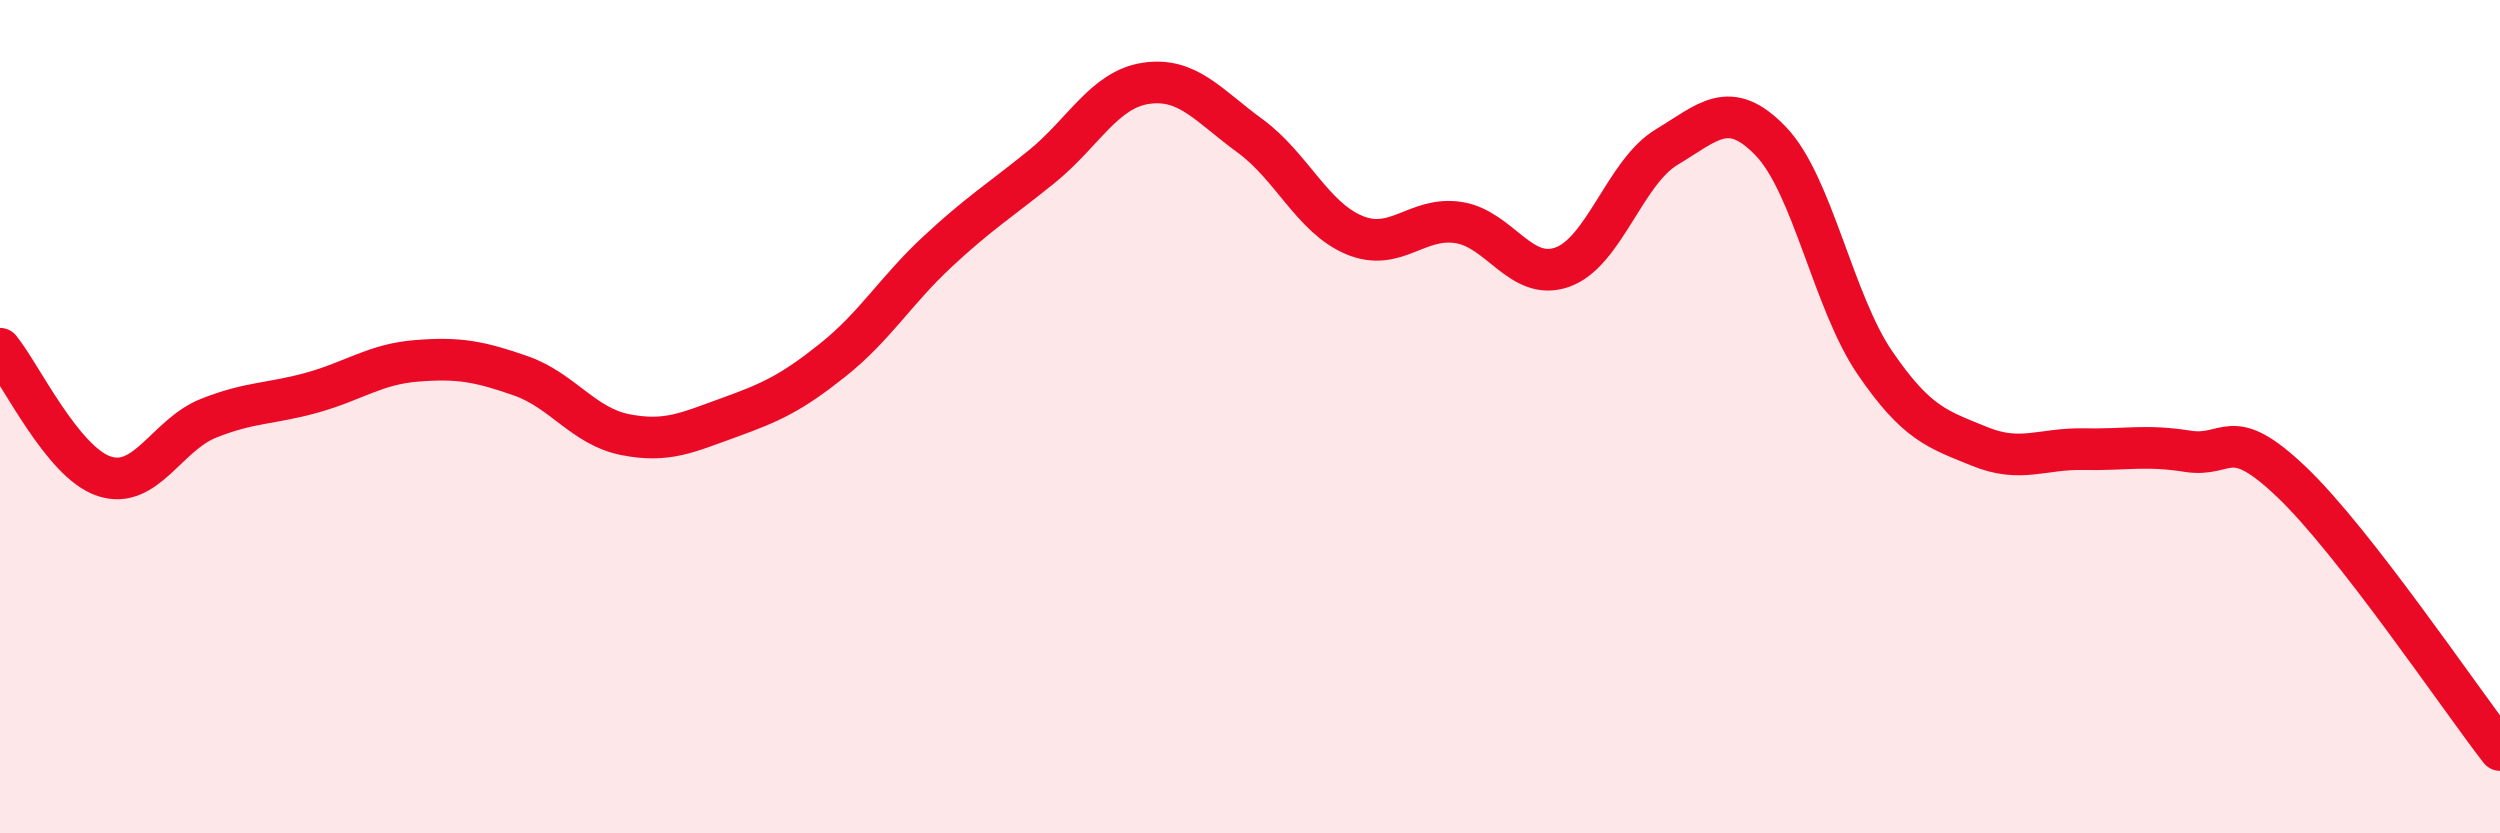
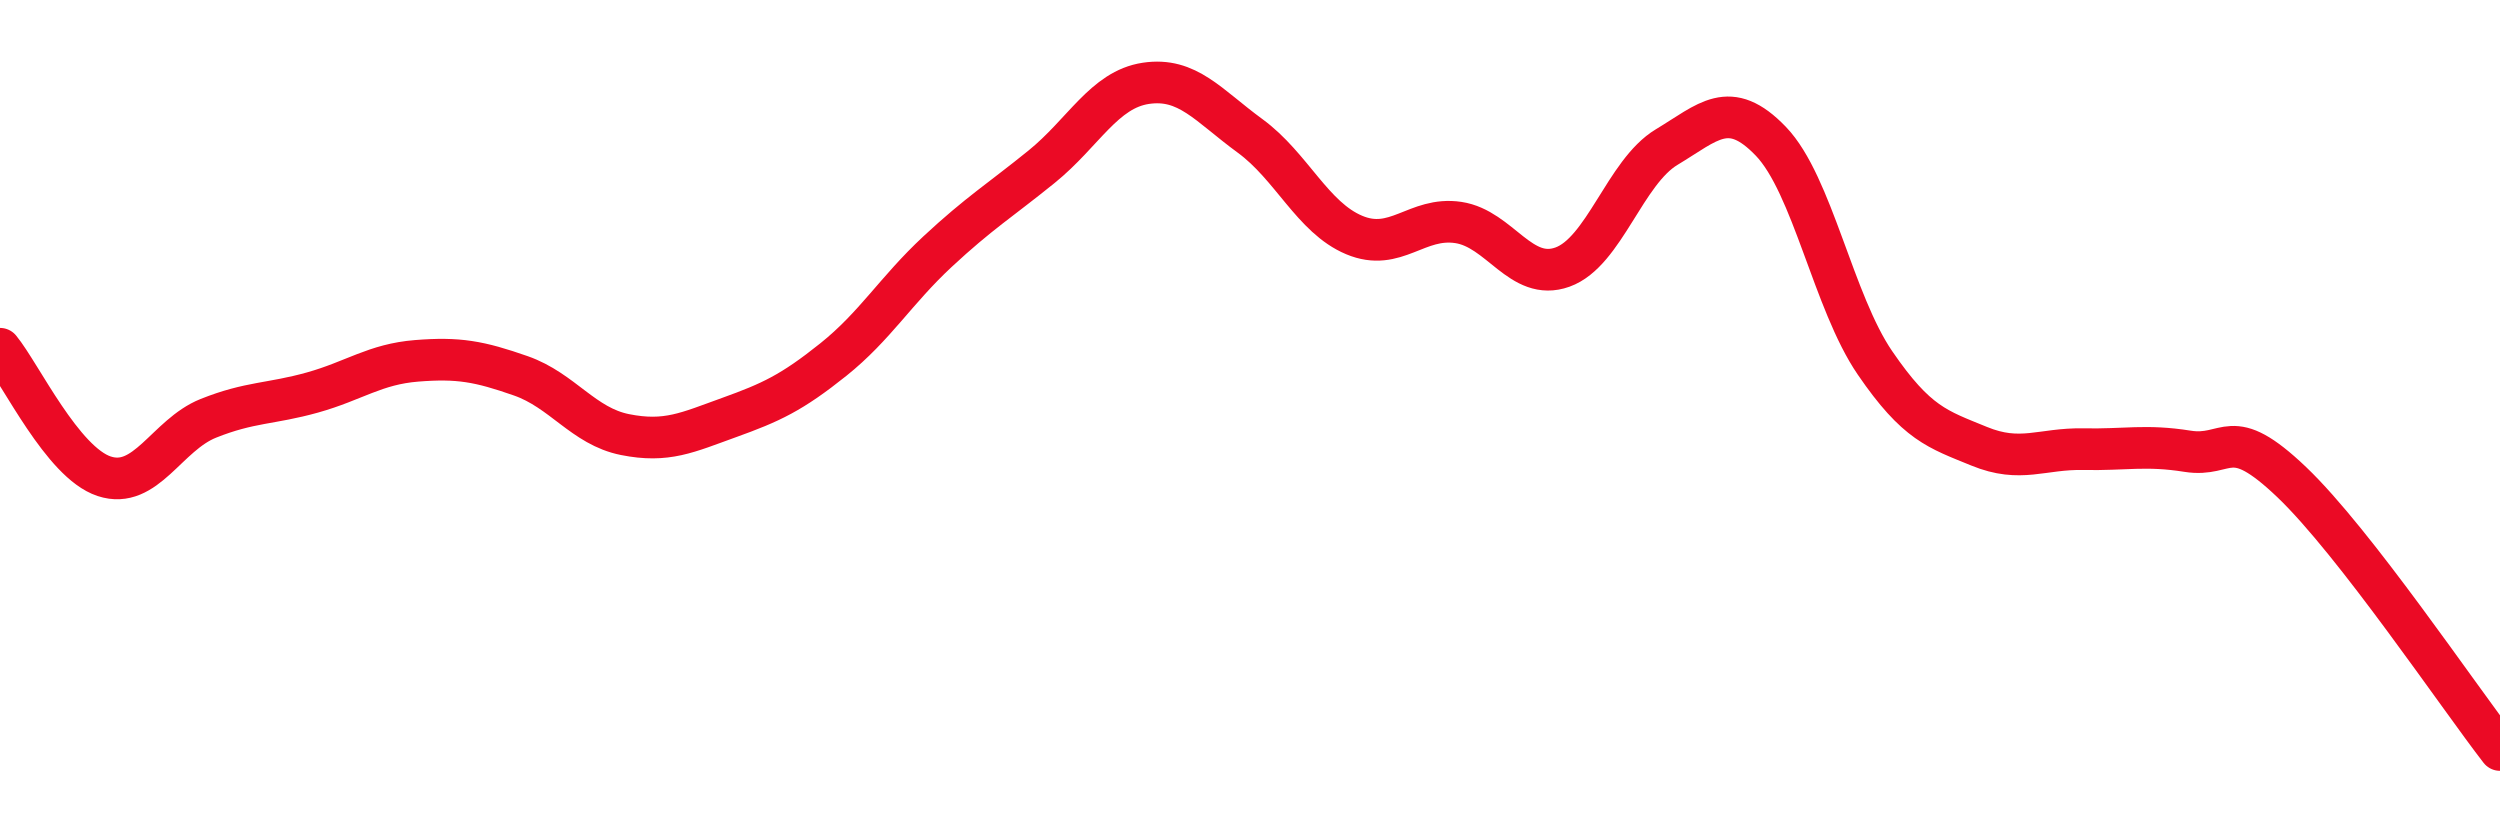
<svg xmlns="http://www.w3.org/2000/svg" width="60" height="20" viewBox="0 0 60 20">
-   <path d="M 0,8.37 C 0.5,8.98 1.5,11.1 2.5,11.43 C 3.5,11.76 4,10.44 5,10.04 C 6,9.64 6.5,9.7 7.5,9.42 C 8.5,9.14 9,8.74 10,8.66 C 11,8.58 11.5,8.67 12.5,9.02 C 13.5,9.37 14,10.23 15,10.43 C 16,10.63 16.5,10.38 17.5,10.02 C 18.5,9.66 19,9.43 20,8.63 C 21,7.83 21.5,6.97 22.5,6.04 C 23.5,5.11 24,4.81 25,4 C 26,3.19 26.5,2.15 27.5,2 C 28.5,1.85 29,2.53 30,3.26 C 31,3.99 31.5,5.22 32.5,5.64 C 33.5,6.06 34,5.19 35,5.34 C 36,5.49 36.5,6.77 37.5,6.41 C 38.5,6.05 39,4.13 40,3.53 C 41,2.93 41.5,2.35 42.5,3.39 C 43.5,4.43 44,7.25 45,8.71 C 46,10.17 46.5,10.3 47.5,10.71 C 48.5,11.12 49,10.76 50,10.78 C 51,10.8 51.5,10.67 52.5,10.83 C 53.5,10.99 53.5,10.14 55,11.57 C 56.5,13 59,16.71 60,18L60 20L0 20Z" fill="#EB0A25" opacity="0.1" stroke-linecap="round" stroke-linejoin="round" />
  <path d="M 0,8.37 C 0.5,8.98 1.5,11.1 2.5,11.43 C 3.5,11.76 4,10.44 5,10.04 C 6,9.64 6.5,9.7 7.5,9.42 C 8.5,9.14 9,8.74 10,8.66 C 11,8.58 11.5,8.67 12.5,9.02 C 13.5,9.37 14,10.23 15,10.43 C 16,10.63 16.5,10.38 17.5,10.02 C 18.5,9.66 19,9.43 20,8.63 C 21,7.83 21.5,6.97 22.5,6.04 C 23.5,5.11 24,4.81 25,4 C 26,3.19 26.5,2.15 27.5,2 C 28.5,1.85 29,2.53 30,3.26 C 31,3.99 31.5,5.22 32.5,5.64 C 33.5,6.06 34,5.19 35,5.34 C 36,5.49 36.5,6.77 37.5,6.41 C 38.5,6.05 39,4.13 40,3.53 C 41,2.93 41.5,2.35 42.5,3.39 C 43.5,4.43 44,7.25 45,8.71 C 46,10.17 46.5,10.3 47.5,10.71 C 48.5,11.12 49,10.76 50,10.78 C 51,10.8 51.5,10.67 52.5,10.83 C 53.5,10.99 53.5,10.14 55,11.57 C 56.5,13 59,16.71 60,18" stroke="#EB0A25" stroke-width="1" fill="none" stroke-linecap="round" stroke-linejoin="round" />
</svg>